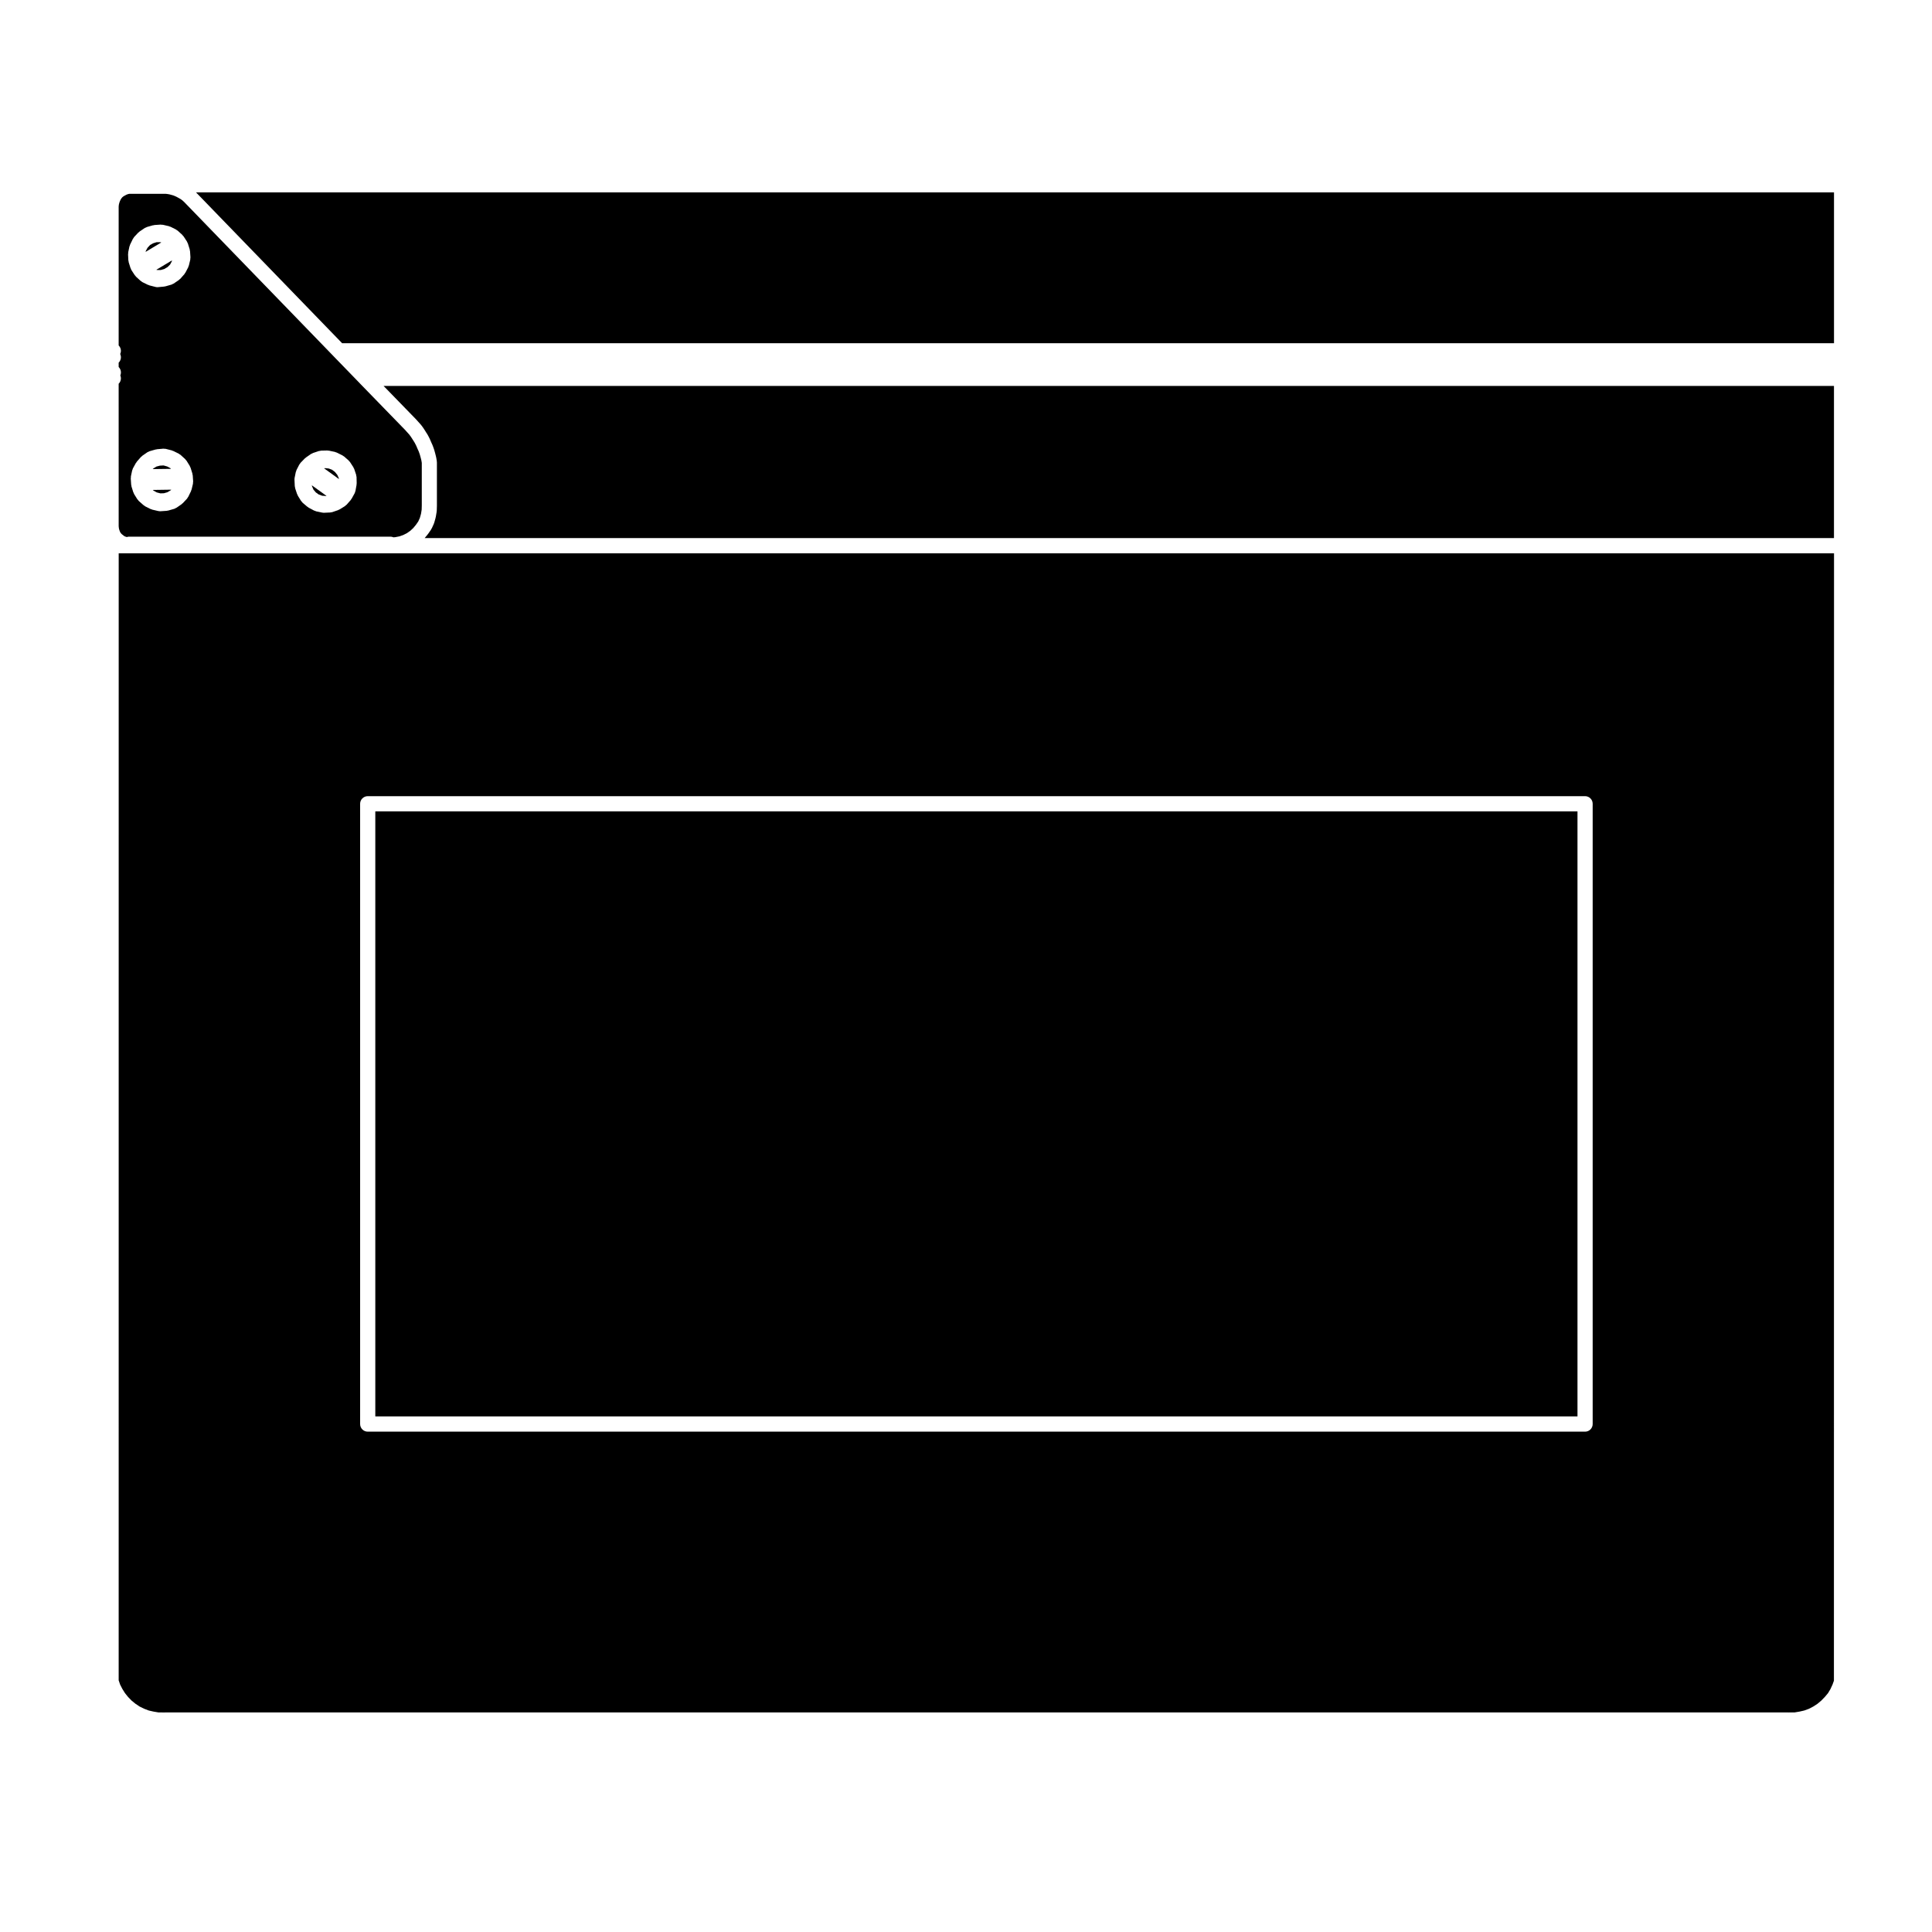
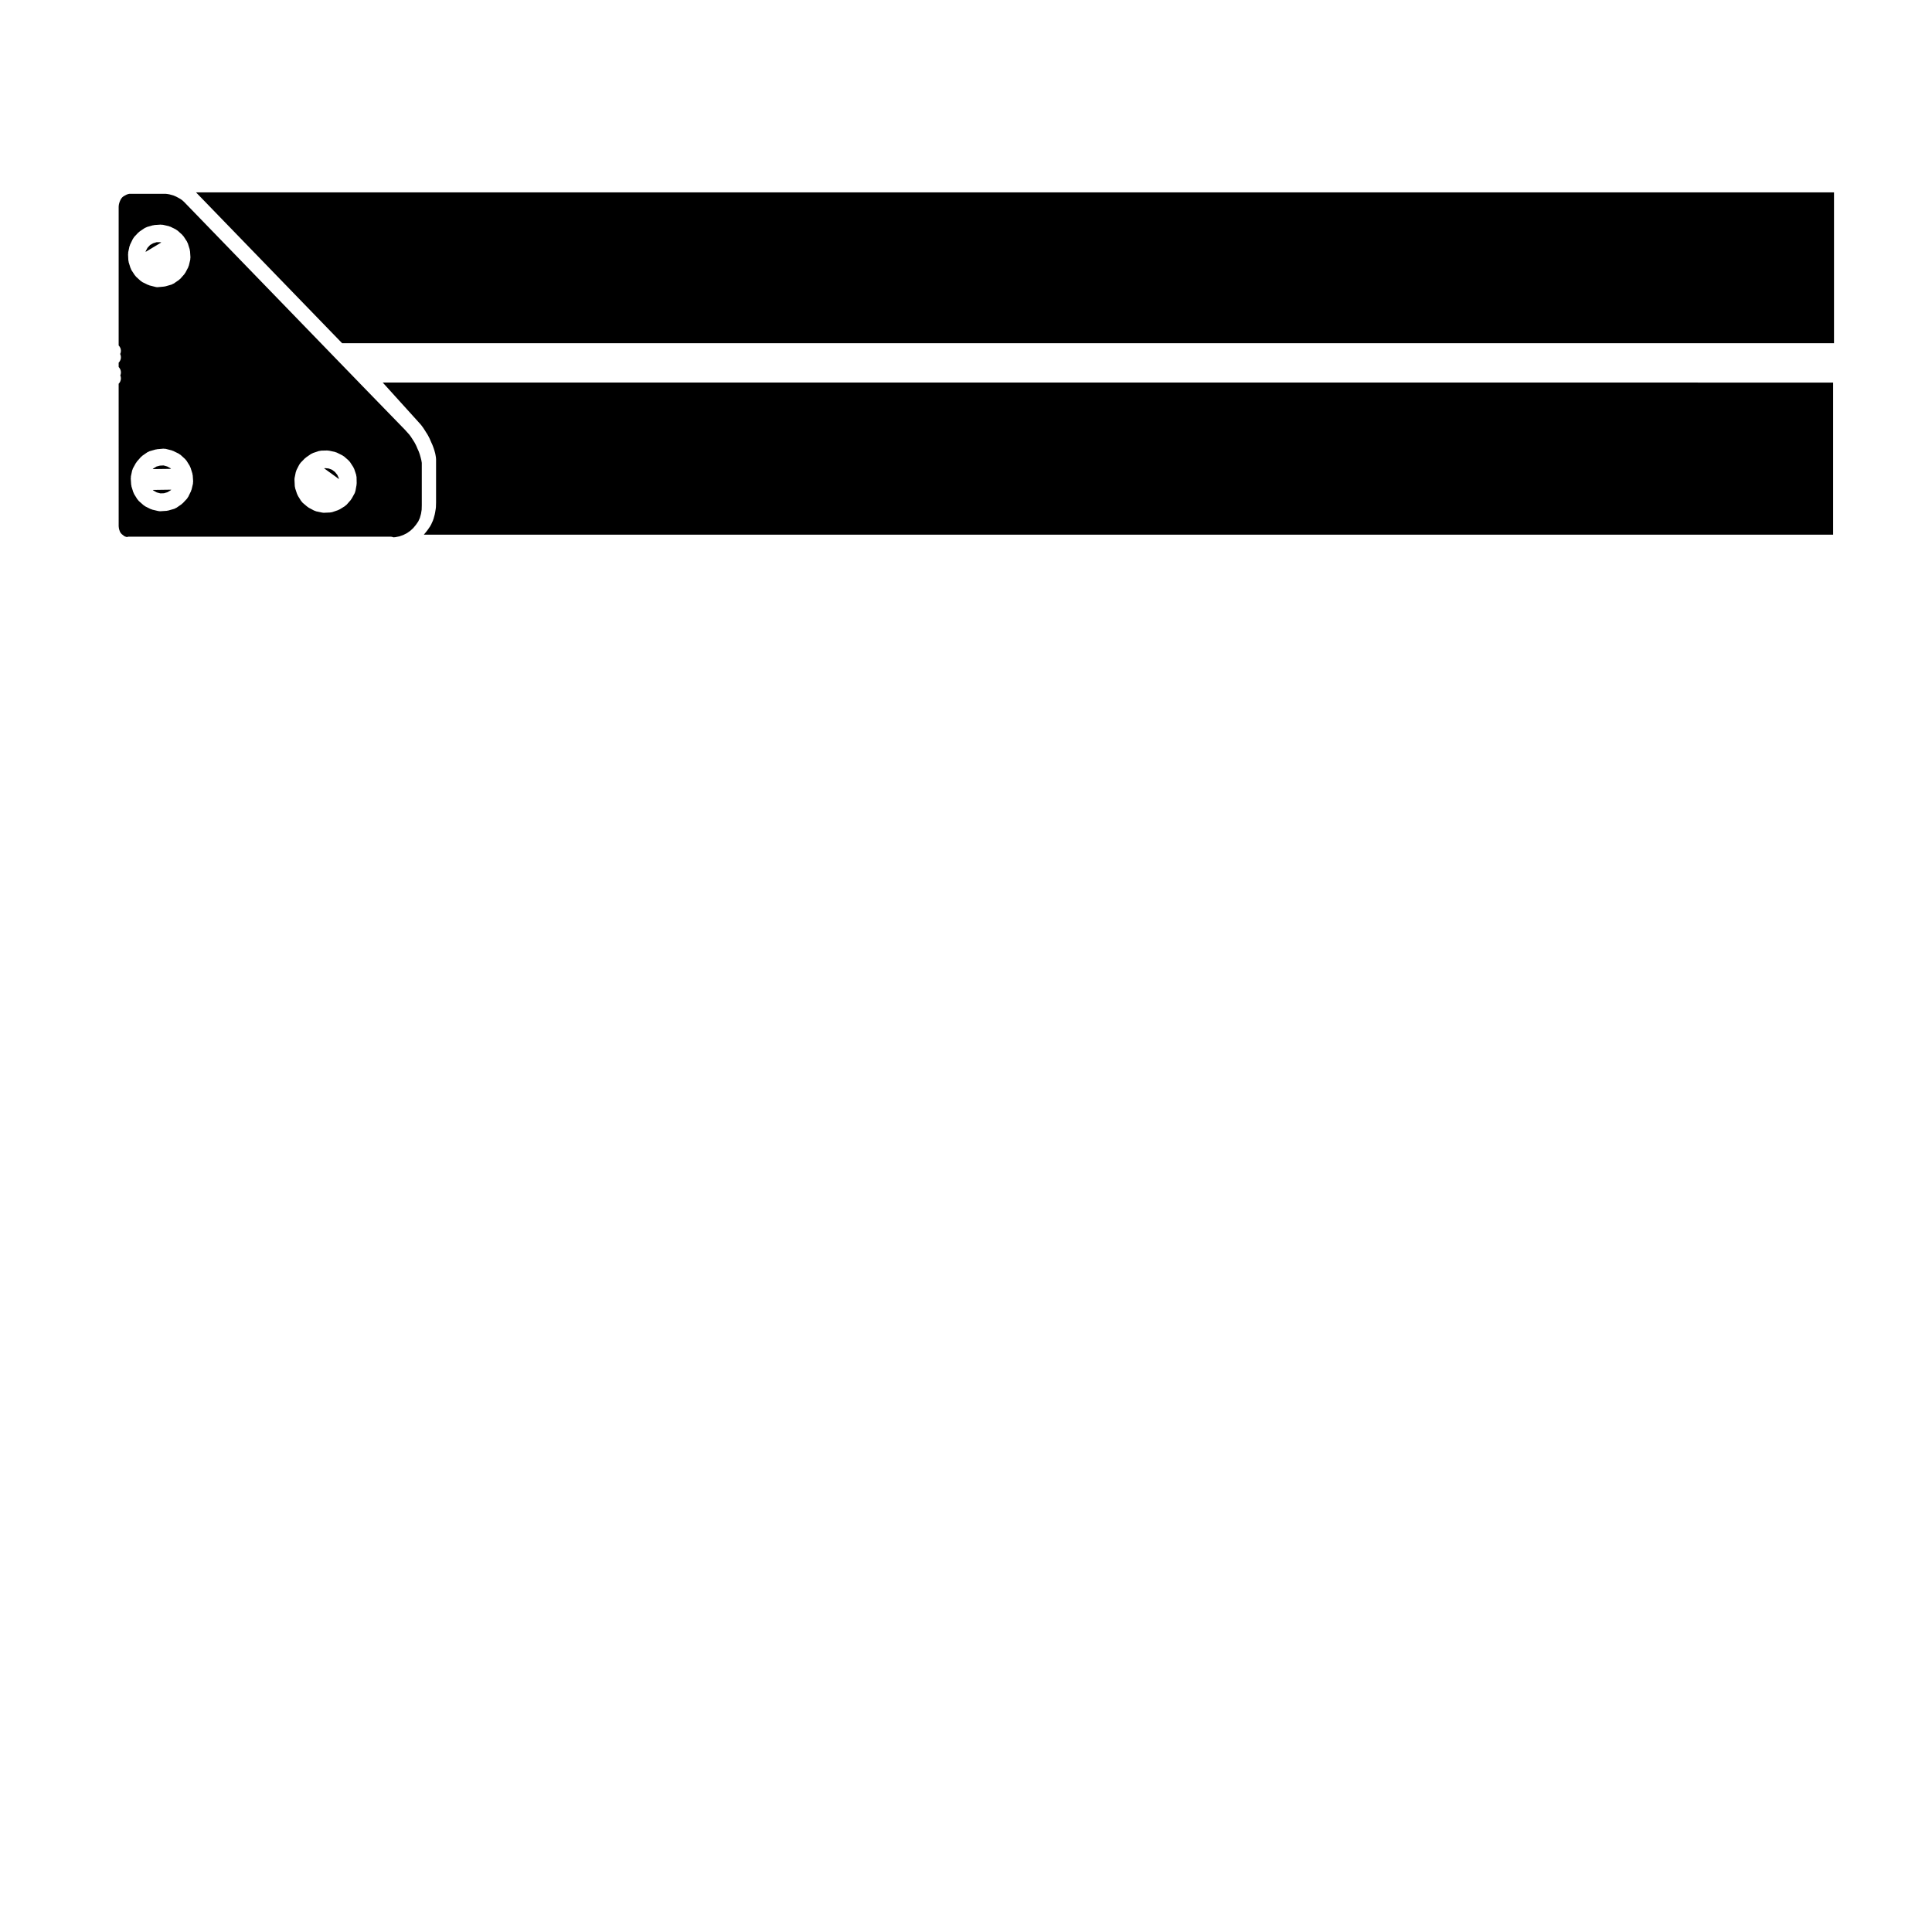
<svg xmlns="http://www.w3.org/2000/svg" fill="#000000" width="800px" height="800px" version="1.1" viewBox="144 144 512 512">
  <g>
-     <path d="m254.22 255.09c0.004 0.012 0.012 0.02 0.02 0.031 0.012 0.012 0.02 0.016 0.031 0.023l0.641 0.711v0.004h0.004l0.637 0.711c0.02 0.023 0.031 0.059 0.051 0.086 0.02 0.023 0.055 0.039 0.074 0.07l0.523 0.715c0.012 0.02 0.016 0.039 0.023 0.059 0.012 0.016 0.031 0.023 0.047 0.047l0.523 0.82v0.012l0.523 0.816c0.016 0.031 0.016 0.059 0.035 0.09 0.012 0.023 0.039 0.039 0.051 0.066l0.449 0.863c0.012 0.023 0.012 0.051 0.02 0.074 0.012 0.02 0.023 0.035 0.035 0.055l0.352 0.816s0.004 0.004 0.004 0.012l0.371 0.82c0.012 0.023 0.004 0.055 0.02 0.086 0.012 0.02 0.031 0.039 0.039 0.066l0.336 0.938c0.012 0.023 0.004 0.055 0.012 0.082 0.004 0.023 0.023 0.047 0.035 0.07l0.262 0.938v0.035c0 0.012 0.012 0.016 0.012 0.023l0.223 0.898c0.004 0.023 0 0.051 0 0.074 0.004 0.023 0.023 0.047 0.031 0.074l0.152 0.902c0.012 0.059-0.012 0.109-0.004 0.172 0.004 0.055 0.031 0.105 0.031 0.16v11.477c0 0.012-0.004 0.016-0.004 0.023 0 0.016 0.004 0.023 0.004 0.035l-0.039 1.309c0 0.051-0.023 0.09-0.031 0.137-0.004 0.047 0.012 0.086 0.004 0.125l-0.223 1.352c-0.004 0.023-0.031 0.039-0.035 0.066-0.012 0.051 0 0.102-0.012 0.152l-0.371 1.344c-0.012 0.035-0.047 0.051-0.059 0.086-0.02 0.07-0.016 0.141-0.047 0.207l-0.543 1.195c-0.02 0.039-0.059 0.059-0.086 0.098-0.035 0.074-0.047 0.152-0.098 0.223l-0.746 1.082c-0.016 0.02-0.039 0.031-0.055 0.051-0.02 0.023-0.023 0.059-0.047 0.086l-0.855 1.043h373.48v-40.316l-384.37-0.004z" />
+     <path d="m254.22 255.09c0.004 0.012 0.012 0.02 0.02 0.031 0.012 0.012 0.02 0.016 0.031 0.023l0.641 0.711v0.004h0.004l0.637 0.711c0.02 0.023 0.031 0.059 0.051 0.086 0.02 0.023 0.055 0.039 0.074 0.07l0.523 0.715c0.012 0.02 0.016 0.039 0.023 0.059 0.012 0.016 0.031 0.023 0.047 0.047l0.523 0.82v0.012l0.523 0.816c0.016 0.031 0.016 0.059 0.035 0.09 0.012 0.023 0.039 0.039 0.051 0.066l0.449 0.863c0.012 0.023 0.012 0.051 0.02 0.074 0.012 0.02 0.023 0.035 0.035 0.055l0.352 0.816s0.004 0.004 0.004 0.012l0.371 0.82c0.012 0.023 0.004 0.055 0.02 0.086 0.012 0.02 0.031 0.039 0.039 0.066l0.336 0.938c0.012 0.023 0.004 0.055 0.012 0.082 0.004 0.023 0.023 0.047 0.035 0.07l0.262 0.938v0.035c0 0.012 0.012 0.016 0.012 0.023c0.004 0.023 0 0.051 0 0.074 0.004 0.023 0.023 0.047 0.031 0.074l0.152 0.902c0.012 0.059-0.012 0.109-0.004 0.172 0.004 0.055 0.031 0.105 0.031 0.16v11.477c0 0.012-0.004 0.016-0.004 0.023 0 0.016 0.004 0.023 0.004 0.035l-0.039 1.309c0 0.051-0.023 0.09-0.031 0.137-0.004 0.047 0.012 0.086 0.004 0.125l-0.223 1.352c-0.004 0.023-0.031 0.039-0.035 0.066-0.012 0.051 0 0.102-0.012 0.152l-0.371 1.344c-0.012 0.035-0.047 0.051-0.059 0.086-0.02 0.07-0.016 0.141-0.047 0.207l-0.543 1.195c-0.02 0.039-0.059 0.059-0.086 0.098-0.035 0.074-0.047 0.152-0.098 0.223l-0.746 1.082c-0.016 0.02-0.039 0.031-0.055 0.051-0.02 0.023-0.023 0.059-0.047 0.086l-0.855 1.043h373.48v-40.316l-384.37-0.004z" />
    <path d="m233.78 270.71-0.383-0.855-0.637-0.785-0.785-0.59-0.871-0.324-0.949-0.094-0.273 0.043 3.934 2.848z" />
    <path d="m234.67 234.96h395.36v-39.973h-434.08z" />
-     <path d="m175.45 589.29c0.012 0.031 0.004 0.055 0.012 0.082 0.012 0.023 0.031 0.039 0.035 0.066l0.328 0.977 0.594 1.16 0.719 1.148 0.805 0.996 0.922 0.953 1.043 0.848 1.098 0.734 1.168 0.57 1.246 0.48 1.238 0.281 1.359 0.23h0.992c0.012 0 0.023 0.012 0.035 0.012 0.012 0 0.023-0.012 0.035-0.012 0.023 0 0.051 0.016 0.074 0.016 0.023 0 0.051-0.016 0.074-0.016 0.023 0 0.051 0.016 0.074 0.016s0.051-0.016 0.074-0.016c0.023 0 0.051 0.016 0.074 0.016 0.023 0 0.051-0.016 0.074-0.016 0.02 0 0.035 0.012 0.055 0.012s0.035-0.012 0.055-0.012c0.02 0 0.035 0.012 0.055 0.012 0.02 0 0.035-0.012 0.055-0.012h430.2c0.023 0 0.051 0.016 0.074 0.016 0.031 0 0.051-0.016 0.074-0.016h0.406c0.02 0 0.035 0.012 0.055 0.012s0.039-0.012 0.059-0.012h0.953l1.359-0.23 1.23-0.281 1.223-0.449 1.164-0.605 1.113-0.727 1.012-0.852 0.945-0.973 0.832-0.992 0.645-1.078 0.559-1.215 0.352-0.984c0-0.02 0.012-0.035 0.012-0.055v-0.016l0.027-298.72h-454.58zm63.988-232.28c0-1.113 0.902-2.016 2.016-2.016h322.61c1.113 0 2.012 0.906 2.012 2.016v164.38c0 1.113-0.902 2.016-2.012 2.016h-322.61c-1.113 0-2.016-0.906-2.016-2.016z" />
    <path d="m189.15 268.07-0.836-0.449-0.973-0.273-0.961 0.051-0.922 0.242-0.812 0.504-0.172 0.168 4.848-0.066z" />
    <path d="m184.7 274.03 0.852 0.469 0.953 0.246 0.93-0.031 0.938-0.266 0.863-0.52 0.16-0.16-4.898 0.07z" />
-     <path d="m185.66 215.55h0.965l0.922-0.262 0.871-0.523 0.664-0.66 0.438-0.812 0.066-0.289-4.16 2.492z" />
    <path d="m186.47 208.18h-0.957l-0.93 0.293-0.801 0.445-0.672 0.723-0.465 0.855-0.062 0.258 4.16-2.5z" />
-     <path d="m227.07 273.75 0.621 0.738 0.758 0.547 0.922 0.34 1 0.07 0.164-0.023-3.898-2.812 0.047 0.238z" />
-     <path d="m243.46 359.02h318.59v160.34h-318.59z" />
    <path d="m175.45 283.46 0.051 0.469 0.07 0.348 0.168 0.492 0.133 0.301 0.18 0.25 0.211 0.23 0.352 0.277 0.336 0.266 0.262 0.109 0.402 0.125c0.172-0.051 0.344-0.105 0.527-0.105h69.324c0.289 0 0.555 0.066 0.805 0.172l0.484-0.039 1.09-0.211 1.027-0.363 0.957-0.48 0.887-0.621 0.797-0.734 0.727-0.883 0.605-0.875 0.418-0.922 0.309-1.098 0.172-1.078 0.035-1.184v-11.238l-0.117-0.684-0.188-0.75-0.238-0.848-0.281-0.781-0.348-0.762c-0.004-0.012 0-0.02-0.004-0.031l-0.004-0.004-0.336-0.77-0.379-0.73-0.473-0.754-0.5-0.777-0.43-0.586-0.559-0.625-0.625-0.691-11.82-12.16c-0.004-0.004-0.012-0.012-0.016-0.016l-0.004-0.012c0-0.004-0.004-0.004-0.004-0.004l-3.34-3.449s0-0.004-0.004-0.004l-0.02-0.02-3.68-3.793v-0.004l-0.02-0.02-39.348-40.617v-0.004l-0.41-0.402-0.41-0.355-0.344-0.246-0.504-0.289-0.574-0.312-0.367-0.172-0.516-0.211-0.57-0.156-0.477-0.129-0.551-0.09-0.457-0.051h-9.559l-0.332 0.07-0.402 0.141-0.504 0.266-0.371 0.215-0.27 0.223-0.23 0.27-0.23 0.367-0.215 0.477-0.145 0.426-0.105 0.438-0.051 0.5v36.797c0.367 0.363 0.598 0.871 0.598 1.43 0 0.301-0.074 0.574-0.191 0.832l0.082 0.227c0.262 0.75 0.035 1.547-0.488 2.074v1.152c0.559 0.555 0.766 1.41 0.453 2.191l-0.012 0.035c0.102 0.242 0.156 0.504 0.156 0.781 0 0.559-0.23 1.066-0.598 1.43zm46.602-12.453c0.004-0.086-0.016-0.168 0-0.25l0.332-1.648c0.02-0.098 0.074-0.168 0.105-0.258s0.031-0.176 0.074-0.266l0.746-1.457c0.047-0.09 0.121-0.145 0.18-0.227 0.059-0.086 0.09-0.176 0.168-0.258l1.125-1.16c0.047-0.051 0.109-0.07 0.16-0.105 0.055-0.051 0.086-0.105 0.141-0.145l1.352-0.938c0.086-0.059 0.18-0.07 0.266-0.109 0.086-0.039 0.156-0.109 0.246-0.141l1.57-0.523c0.102-0.031 0.203-0.02 0.301-0.035s0.18-0.066 0.281-0.066l1.605-0.039c0.016-0.004 0.035-0.004 0.051-0.004 0.074 0 0.141 0.035 0.215 0.047 0.066 0.004 0.133-0.016 0.203 0l1.605 0.336c0.09 0.02 0.16 0.074 0.242 0.105s0.16 0.031 0.242 0.07l1.496 0.746c0.074 0.039 0.121 0.105 0.191 0.145 0.074 0.055 0.168 0.074 0.238 0.137l1.195 1.047c0.07 0.059 0.102 0.141 0.16 0.211 0.066 0.074 0.152 0.121 0.207 0.207l0.898 1.379c0.051 0.074 0.055 0.16 0.098 0.242 0.035 0.074 0.102 0.133 0.125 0.215l0.523 1.57c0.031 0.102 0.02 0.195 0.035 0.297 0.02 0.105 0.066 0.191 0.066 0.301l0.035 1.641c0 0.07-0.031 0.133-0.035 0.203-0.004 0.07 0.016 0.125 0.004 0.195l-0.297 1.648c-0.004 0.035-0.039 0.051-0.051 0.09-0.039 0.176-0.074 0.359-0.172 0.527l-0.785 1.422c-0.023 0.047-0.082 0.066-0.105 0.105-0.051 0.086-0.074 0.176-0.141 0.25l-1.082 1.23c-0.059 0.07-0.145 0.102-0.215 0.156-0.082 0.074-0.137 0.16-0.23 0.223l-1.387 0.863c-0.051 0.031-0.105 0.02-0.152 0.047-0.09 0.047-0.156 0.109-0.25 0.145l-1.531 0.523c-0.141 0.051-0.281 0.059-0.422 0.074-0.051 0.004-0.09 0.035-0.141 0.035l-0.086 0.004h-0.004l-1.559 0.07c-0.031 0-0.055 0.004-0.09 0.004-0.137 0-0.277-0.016-0.414-0.047l-1.602-0.336c-0.125-0.031-0.227-0.102-0.336-0.145-0.066-0.023-0.133-0.016-0.195-0.051l-1.461-0.781c-0.098-0.055-0.156-0.137-0.242-0.203-0.031-0.023-0.074-0.012-0.105-0.039l-1.234-1.047c-0.117-0.102-0.18-0.223-0.266-0.336-0.039-0.055-0.105-0.074-0.141-0.133l-0.855-1.379c-0.059-0.102-0.074-0.207-0.117-0.312-0.016-0.047-0.066-0.066-0.086-0.109l-0.523-1.57c-0.031-0.09-0.016-0.18-0.035-0.273-0.016-0.098-0.059-0.176-0.066-0.277l-0.074-1.605c-0.035-0.078 0-0.152 0.004-0.238zm-27.059-1.492c0.02 0.074 0.012 0.145 0.02 0.227 0.016 0.082 0.059 0.141 0.066 0.227l0.109 1.605c0.004 0.105-0.031 0.195-0.035 0.297-0.012 0.105 0.012 0.211-0.012 0.312l-0.371 1.57c-0.012 0.047-0.055 0.07-0.07 0.105-0.031 0.105-0.031 0.207-0.082 0.309l-0.746 1.535c-0.023 0.051-0.074 0.07-0.105 0.109-0.074 0.133-0.125 0.273-0.238 0.383l-1.082 1.152c-0.047 0.051-0.109 0.07-0.16 0.109-0.059 0.055-0.098 0.121-0.16 0.168l-1.352 0.938c-0.039 0.031-0.09 0.016-0.137 0.047-0.145 0.09-0.289 0.188-0.457 0.238l-1.57 0.449c-0.102 0.031-0.207 0.031-0.309 0.047-0.039 0.004-0.07 0.031-0.109 0.031l-1.648 0.109c-0.047 0-0.09 0.004-0.137 0.004l-0.004 0.004c-0.145 0-0.297-0.02-0.449-0.055l-1.602-0.371c-0.09-0.02-0.16-0.082-0.242-0.109-0.066-0.02-0.133-0.016-0.195-0.047l-1.422-0.711c-0.137-0.062-0.227-0.168-0.332-0.262-0.031-0.023-0.074-0.016-0.105-0.039l-1.273-1.125c-0.102-0.09-0.156-0.207-0.238-0.312-0.039-0.055-0.105-0.082-0.145-0.137l-0.855-1.379c-0.07-0.109-0.086-0.23-0.133-0.348-0.016-0.051-0.07-0.07-0.086-0.117l-0.488-1.57c-0.02-0.082-0.004-0.152-0.02-0.227-0.016-0.082-0.055-0.145-0.059-0.23l-0.109-1.641c-0.004-0.102 0.031-0.18 0.035-0.277 0.004-0.098-0.016-0.188 0-0.281l0.332-1.57c0.02-0.102 0.082-0.172 0.109-0.262 0.035-0.102 0.039-0.203 0.098-0.297l0.785-1.422c0.035-0.066 0.102-0.105 0.141-0.16 0.039-0.066 0.059-0.137 0.105-0.191l1.082-1.234c0.055-0.059 0.125-0.09 0.188-0.141 0.066-0.059 0.105-0.133 0.18-0.188l1.352-0.938c0.098-0.066 0.203-0.086 0.301-0.125 0.102-0.051 0.18-0.121 0.293-0.152l1.57-0.449c0.066-0.02 0.125-0.004 0.191-0.016s0.117-0.051 0.18-0.055l1.512-0.133c0.02-0.008 0.031-0.008 0.043-0.008l0.102-0.012c0.102-0.012 0.188 0.023 0.277 0.031 0.133 0.012 0.266-0.012 0.398 0.023l1.602 0.406c0.074 0.02 0.125 0.07 0.195 0.098 0.059 0.023 0.133 0.02 0.191 0.051l1.461 0.715c0.09 0.047 0.152 0.121 0.227 0.176 0.074 0.055 0.172 0.082 0.242 0.141l1.234 1.125c0.07 0.066 0.105 0.152 0.168 0.223 0.059 0.074 0.141 0.121 0.191 0.207l0.855 1.379c0.051 0.082 0.055 0.168 0.09 0.246 0.035 0.082 0.098 0.137 0.121 0.223zm-17.02-58.383c0.004-0.09-0.016-0.172 0-0.262l0.332-1.57c0.023-0.082 0.07-0.141 0.102-0.223s0.023-0.16 0.066-0.242l0.746-1.535c0.047-0.09 0.117-0.145 0.172-0.227 0.059-0.09 0.09-0.188 0.168-0.273l1.082-1.152c0.055-0.059 0.125-0.086 0.188-0.133 0.059-0.047 0.098-0.117 0.16-0.16l1.387-0.938c0.098-0.066 0.203-0.082 0.309-0.125 0.09-0.039 0.168-0.105 0.266-0.137l1.57-0.449c0.07-0.02 0.137-0.004 0.211-0.016 0.07-0.016 0.133-0.055 0.207-0.059l1.641-0.109c0.09-0.008 0.184 0.035 0.277 0.043 0.105 0.004 0.207-0.02 0.309 0.004l1.605 0.371c0.074 0.016 0.133 0.07 0.207 0.098 0.082 0.031 0.16 0.023 0.238 0.066l1.422 0.711c0.09 0.047 0.152 0.121 0.227 0.18 0.074 0.051 0.16 0.07 0.227 0.133l1.234 1.125c0.066 0.059 0.098 0.137 0.145 0.203 0.059 0.07 0.137 0.109 0.191 0.191l0.898 1.379c0.051 0.082 0.059 0.172 0.102 0.258 0.039 0.09 0.105 0.152 0.133 0.246l0.488 1.57c0.023 0.086 0.012 0.168 0.023 0.25 0.016 0.074 0.055 0.133 0.059 0.207l0.109 1.641c0.004 0.105-0.031 0.191-0.035 0.293-0.012 0.105 0.012 0.207-0.012 0.312l-0.371 1.57c-0.012 0.047-0.055 0.066-0.07 0.109-0.035 0.117-0.047 0.246-0.105 0.359l-0.746 1.422c-0.023 0.051-0.082 0.07-0.109 0.117-0.059 0.09-0.086 0.191-0.16 0.277l-1.09 1.234c-0.055 0.066-0.133 0.09-0.195 0.141-0.07 0.059-0.109 0.137-0.191 0.191l-1.379 0.938c-0.039 0.023-0.09 0.016-0.133 0.039-0.141 0.086-0.277 0.18-0.441 0.23l-1.57 0.449c-0.09 0.023-0.176 0.023-0.266 0.039-0.035 0.004-0.066 0.023-0.105 0.031l-1.609 0.148c-0.059 0.004-0.121 0.012-0.18 0.012h-0.004c-0.16-0.004-0.324-0.02-0.488-0.066l-1.613-0.41c-0.082-0.02-0.137-0.074-0.211-0.105-0.059-0.02-0.121-0.012-0.18-0.039l-1.453-0.711c-0.141-0.07-0.242-0.18-0.363-0.281-0.031-0.023-0.074-0.012-0.105-0.039l-1.234-1.125c-0.086-0.074-0.121-0.176-0.191-0.262-0.039-0.055-0.105-0.074-0.145-0.133l-0.898-1.379c-0.082-0.121-0.105-0.262-0.156-0.398-0.016-0.039-0.059-0.059-0.074-0.105l-0.492-1.566c-0.023-0.082-0.012-0.156-0.023-0.238-0.016-0.098-0.059-0.172-0.066-0.266l-0.074-1.605c0-0.086 0.035-0.168 0.043-0.25z" />
  </g>
</svg>